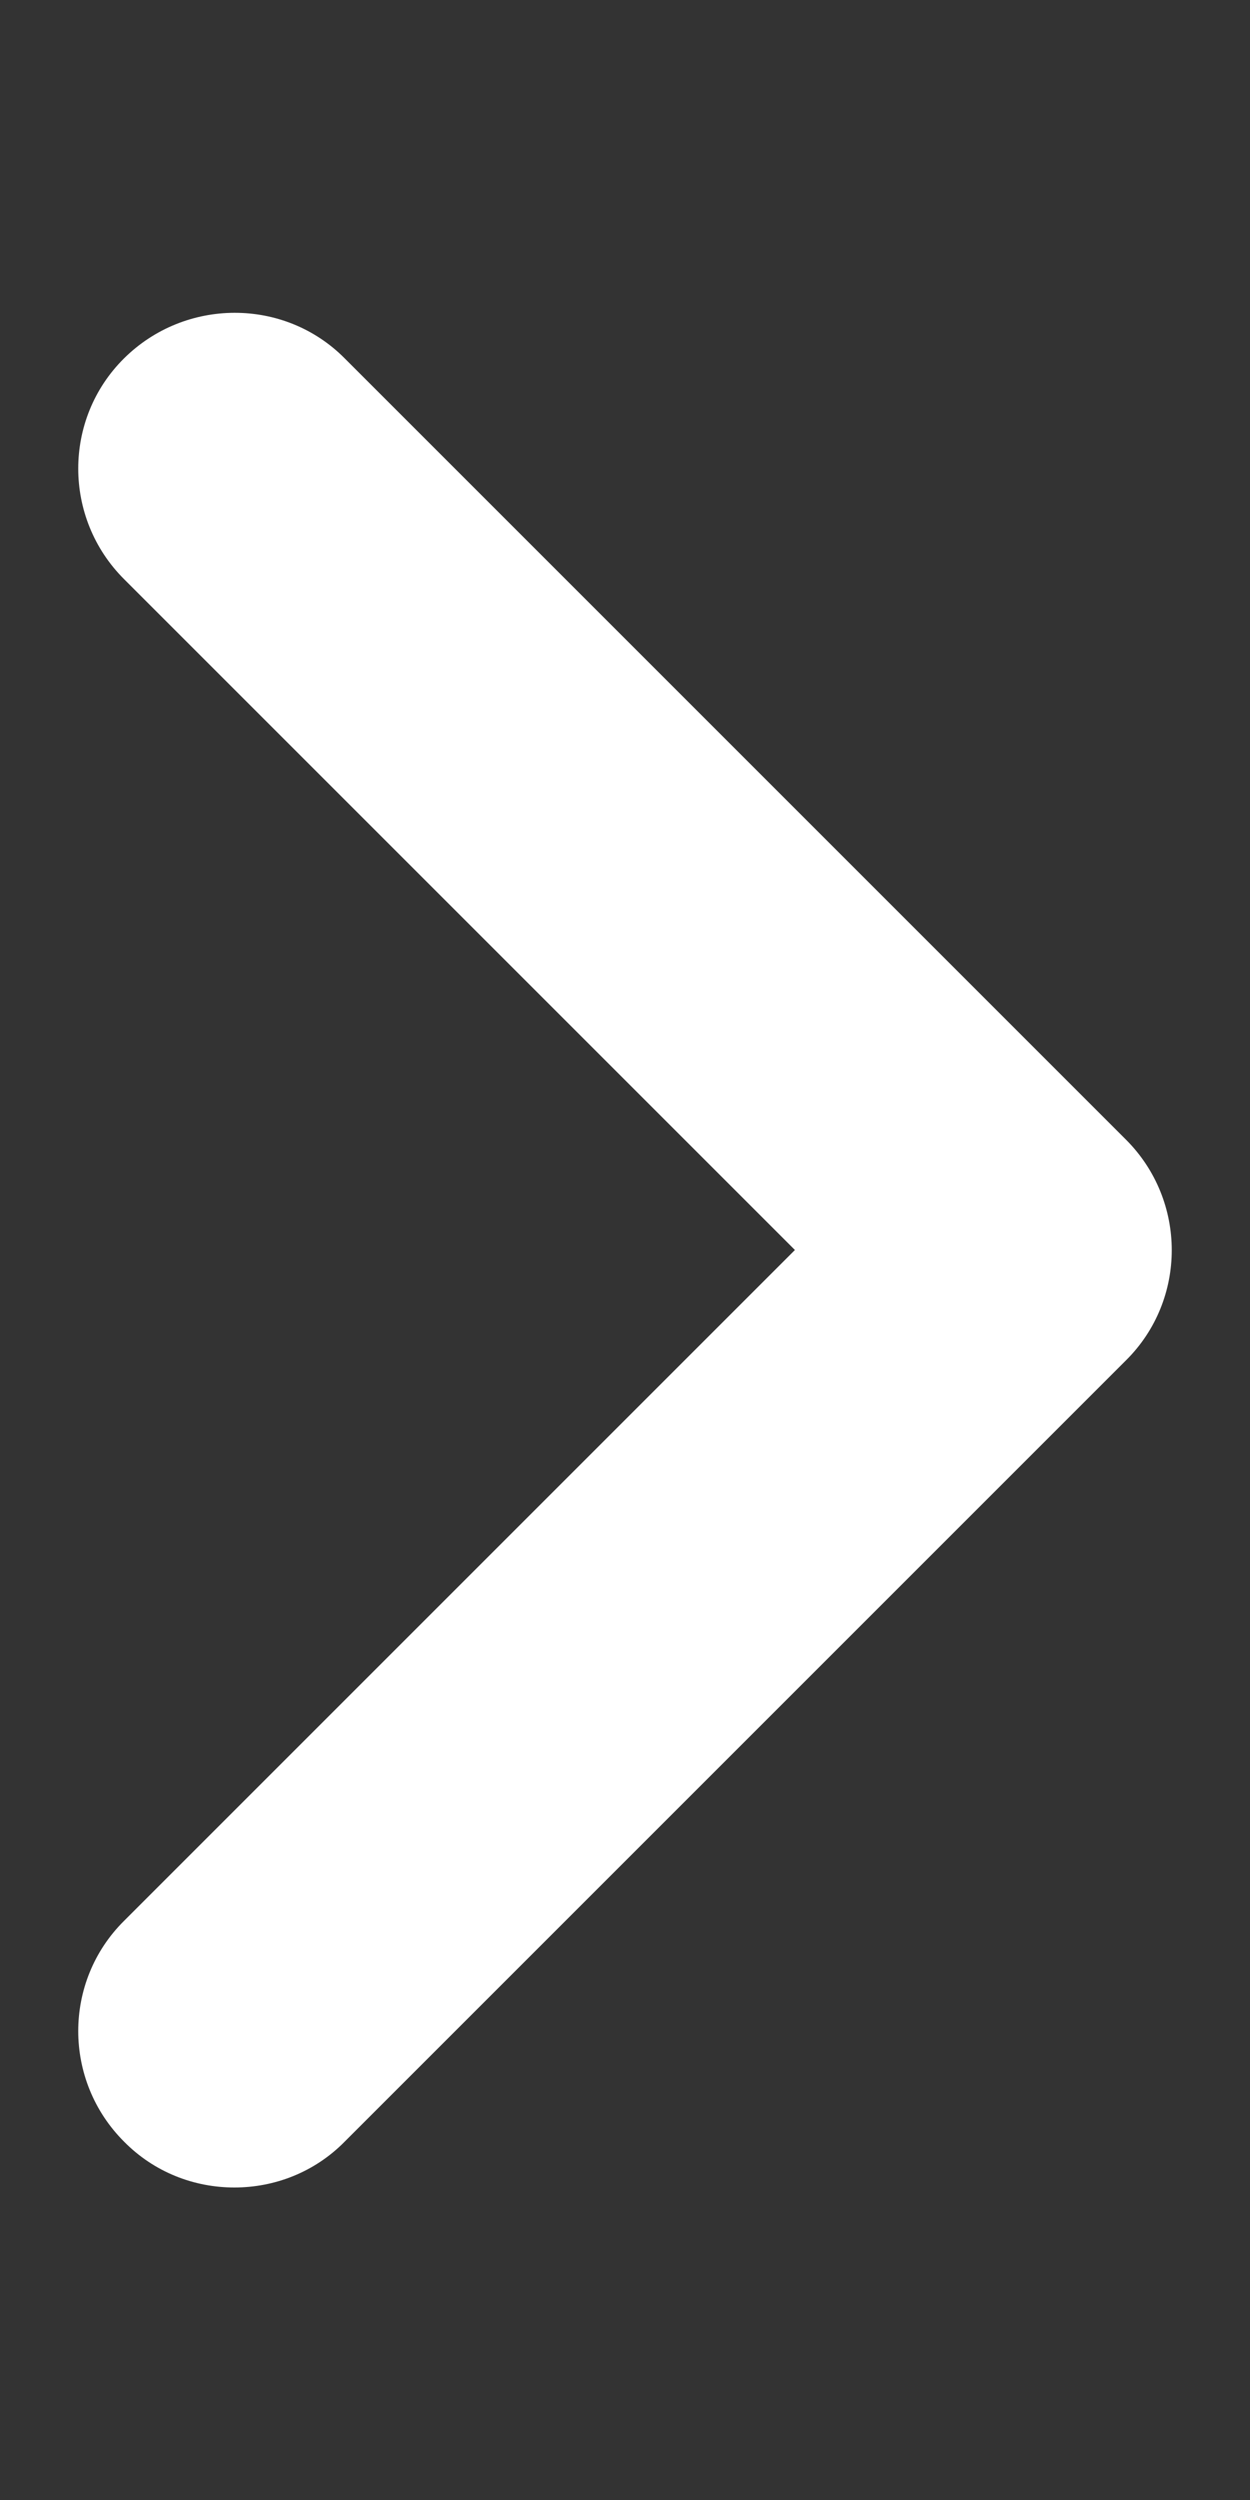
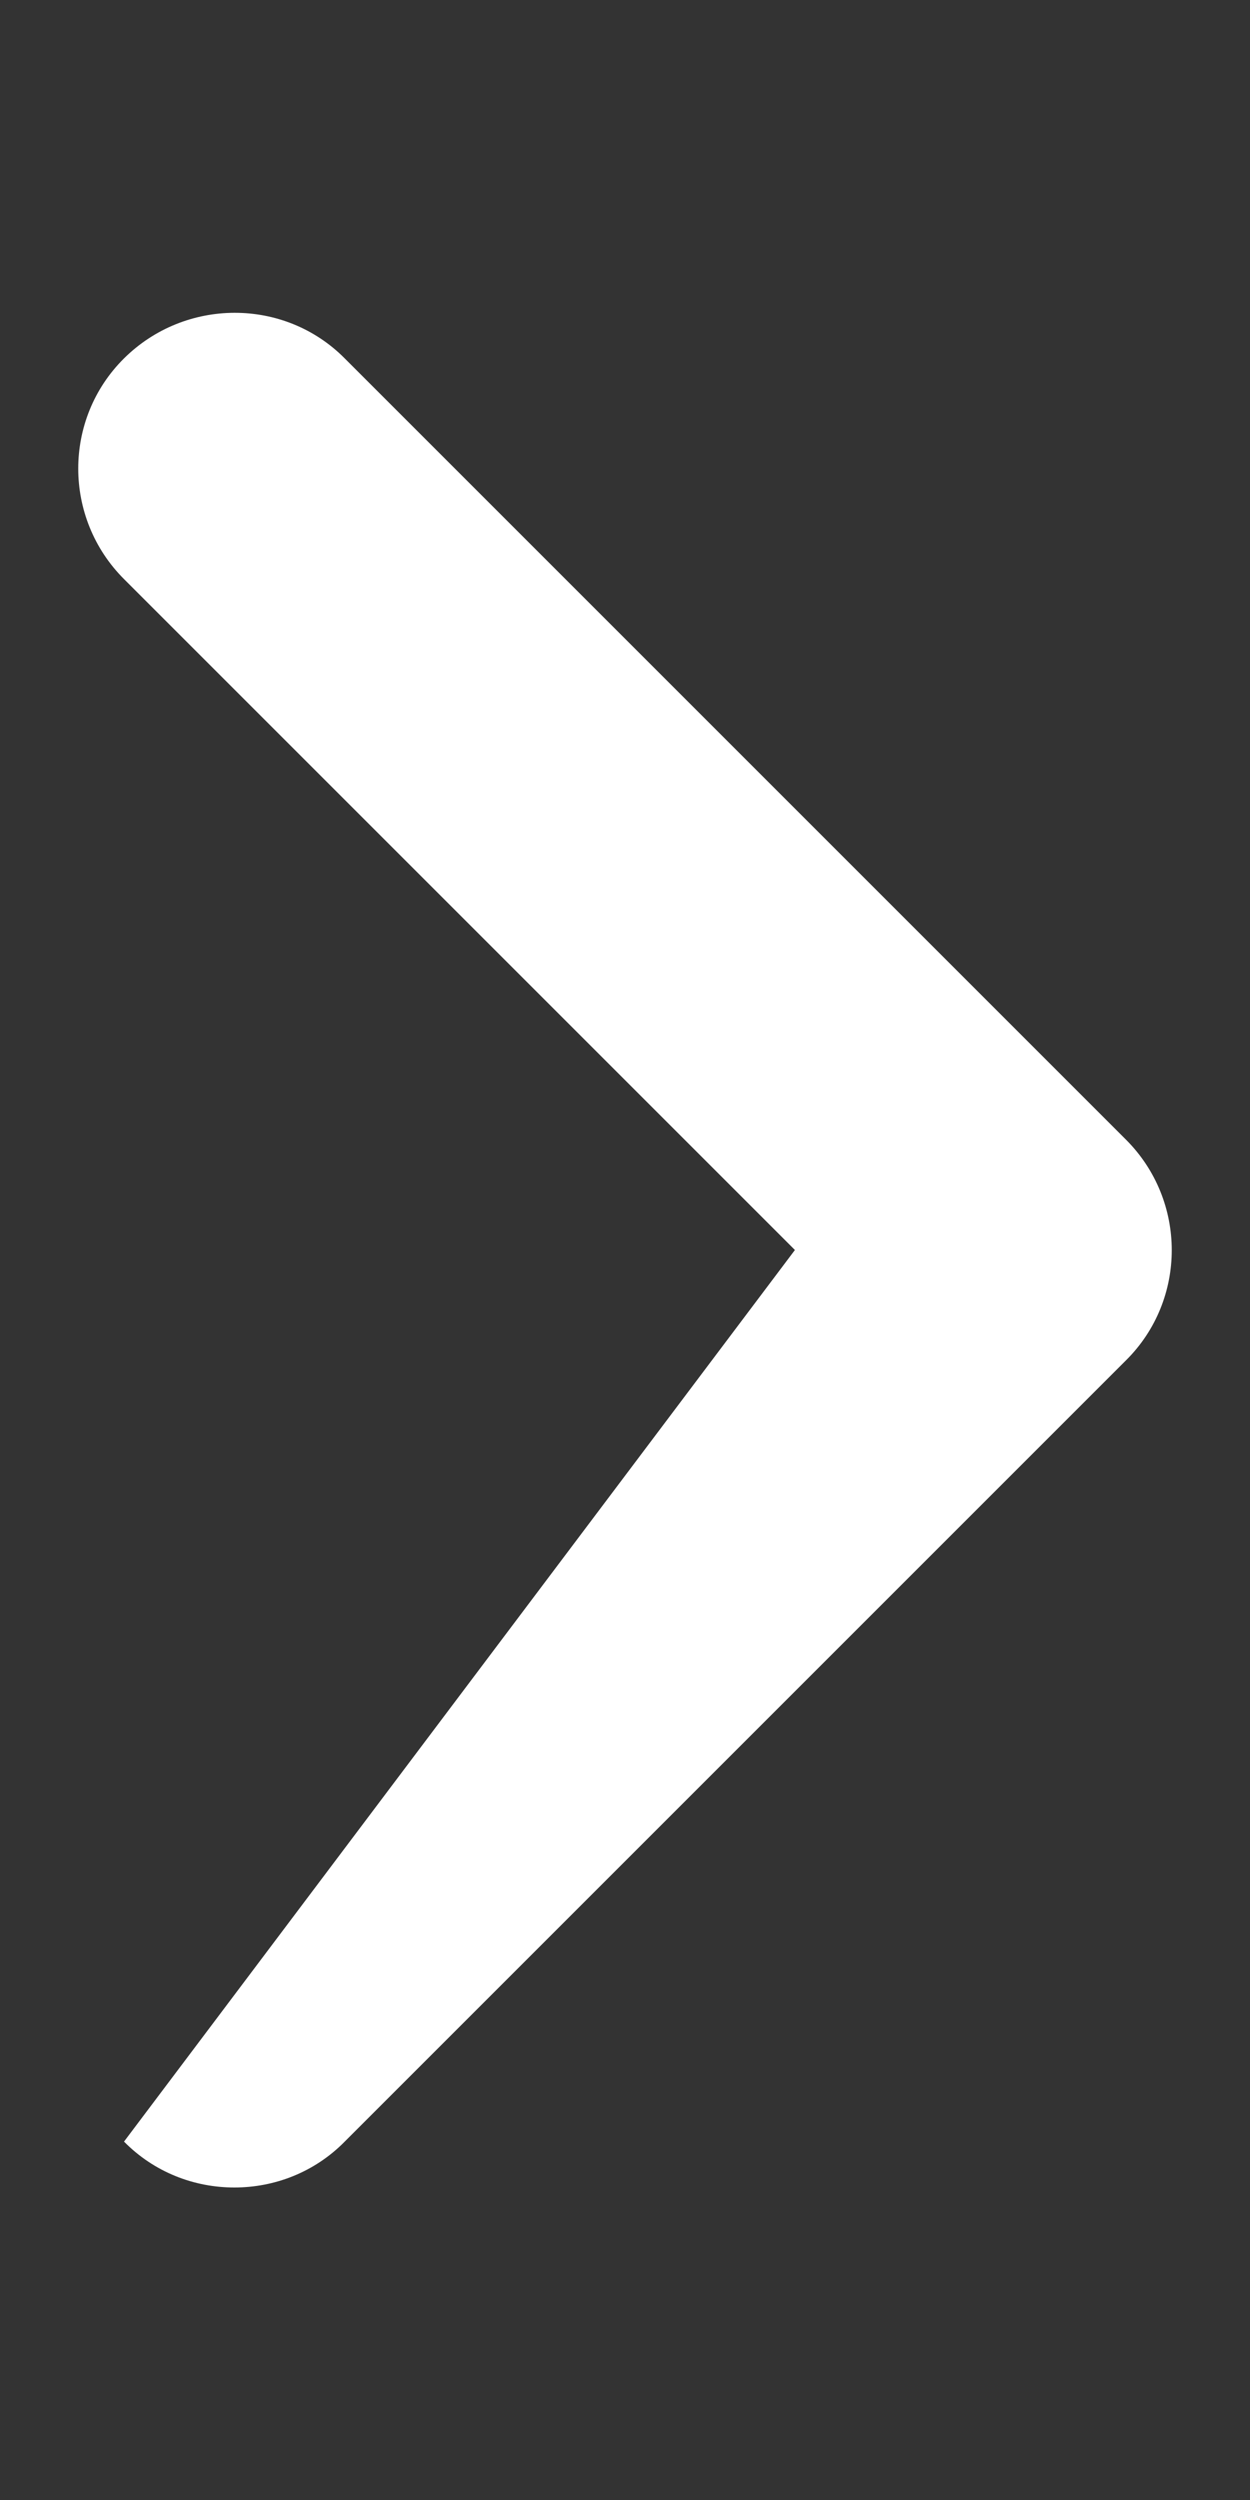
<svg xmlns="http://www.w3.org/2000/svg" version="1.1" id="レイヤー_1" x="0px" y="0px" viewBox="0 0 256 512" style="enable-background:new 0 0 256 512;" xml:space="preserve">
  <rect x="0" y="0" width="256" height="512" fill="#333333" stroke="none" />
  <style type="text/css">
	.st0{fill:#FFFFFF;}
</style>
-   <path class="st0" d="M48,448c-8.2,0-16.4-3.1-22.6-9.4c-12.5-12.5-12.5-32.8,0-45.2L162.8,256L25.4,118.6  c-12.5-12.5-12.5-32.8,0-45.2s32.8-12.5,45.2,0l160,160c12.5,12.5,12.5,32.8,0,45.2l-160,160C64.4,444.9,56.2,448,48,448z" />
+   <path class="st0" d="M48,448c-8.2,0-16.4-3.1-22.6-9.4L162.8,256L25.4,118.6  c-12.5-12.5-12.5-32.8,0-45.2s32.8-12.5,45.2,0l160,160c12.5,12.5,12.5,32.8,0,45.2l-160,160C64.4,444.9,56.2,448,48,448z" />
</svg>